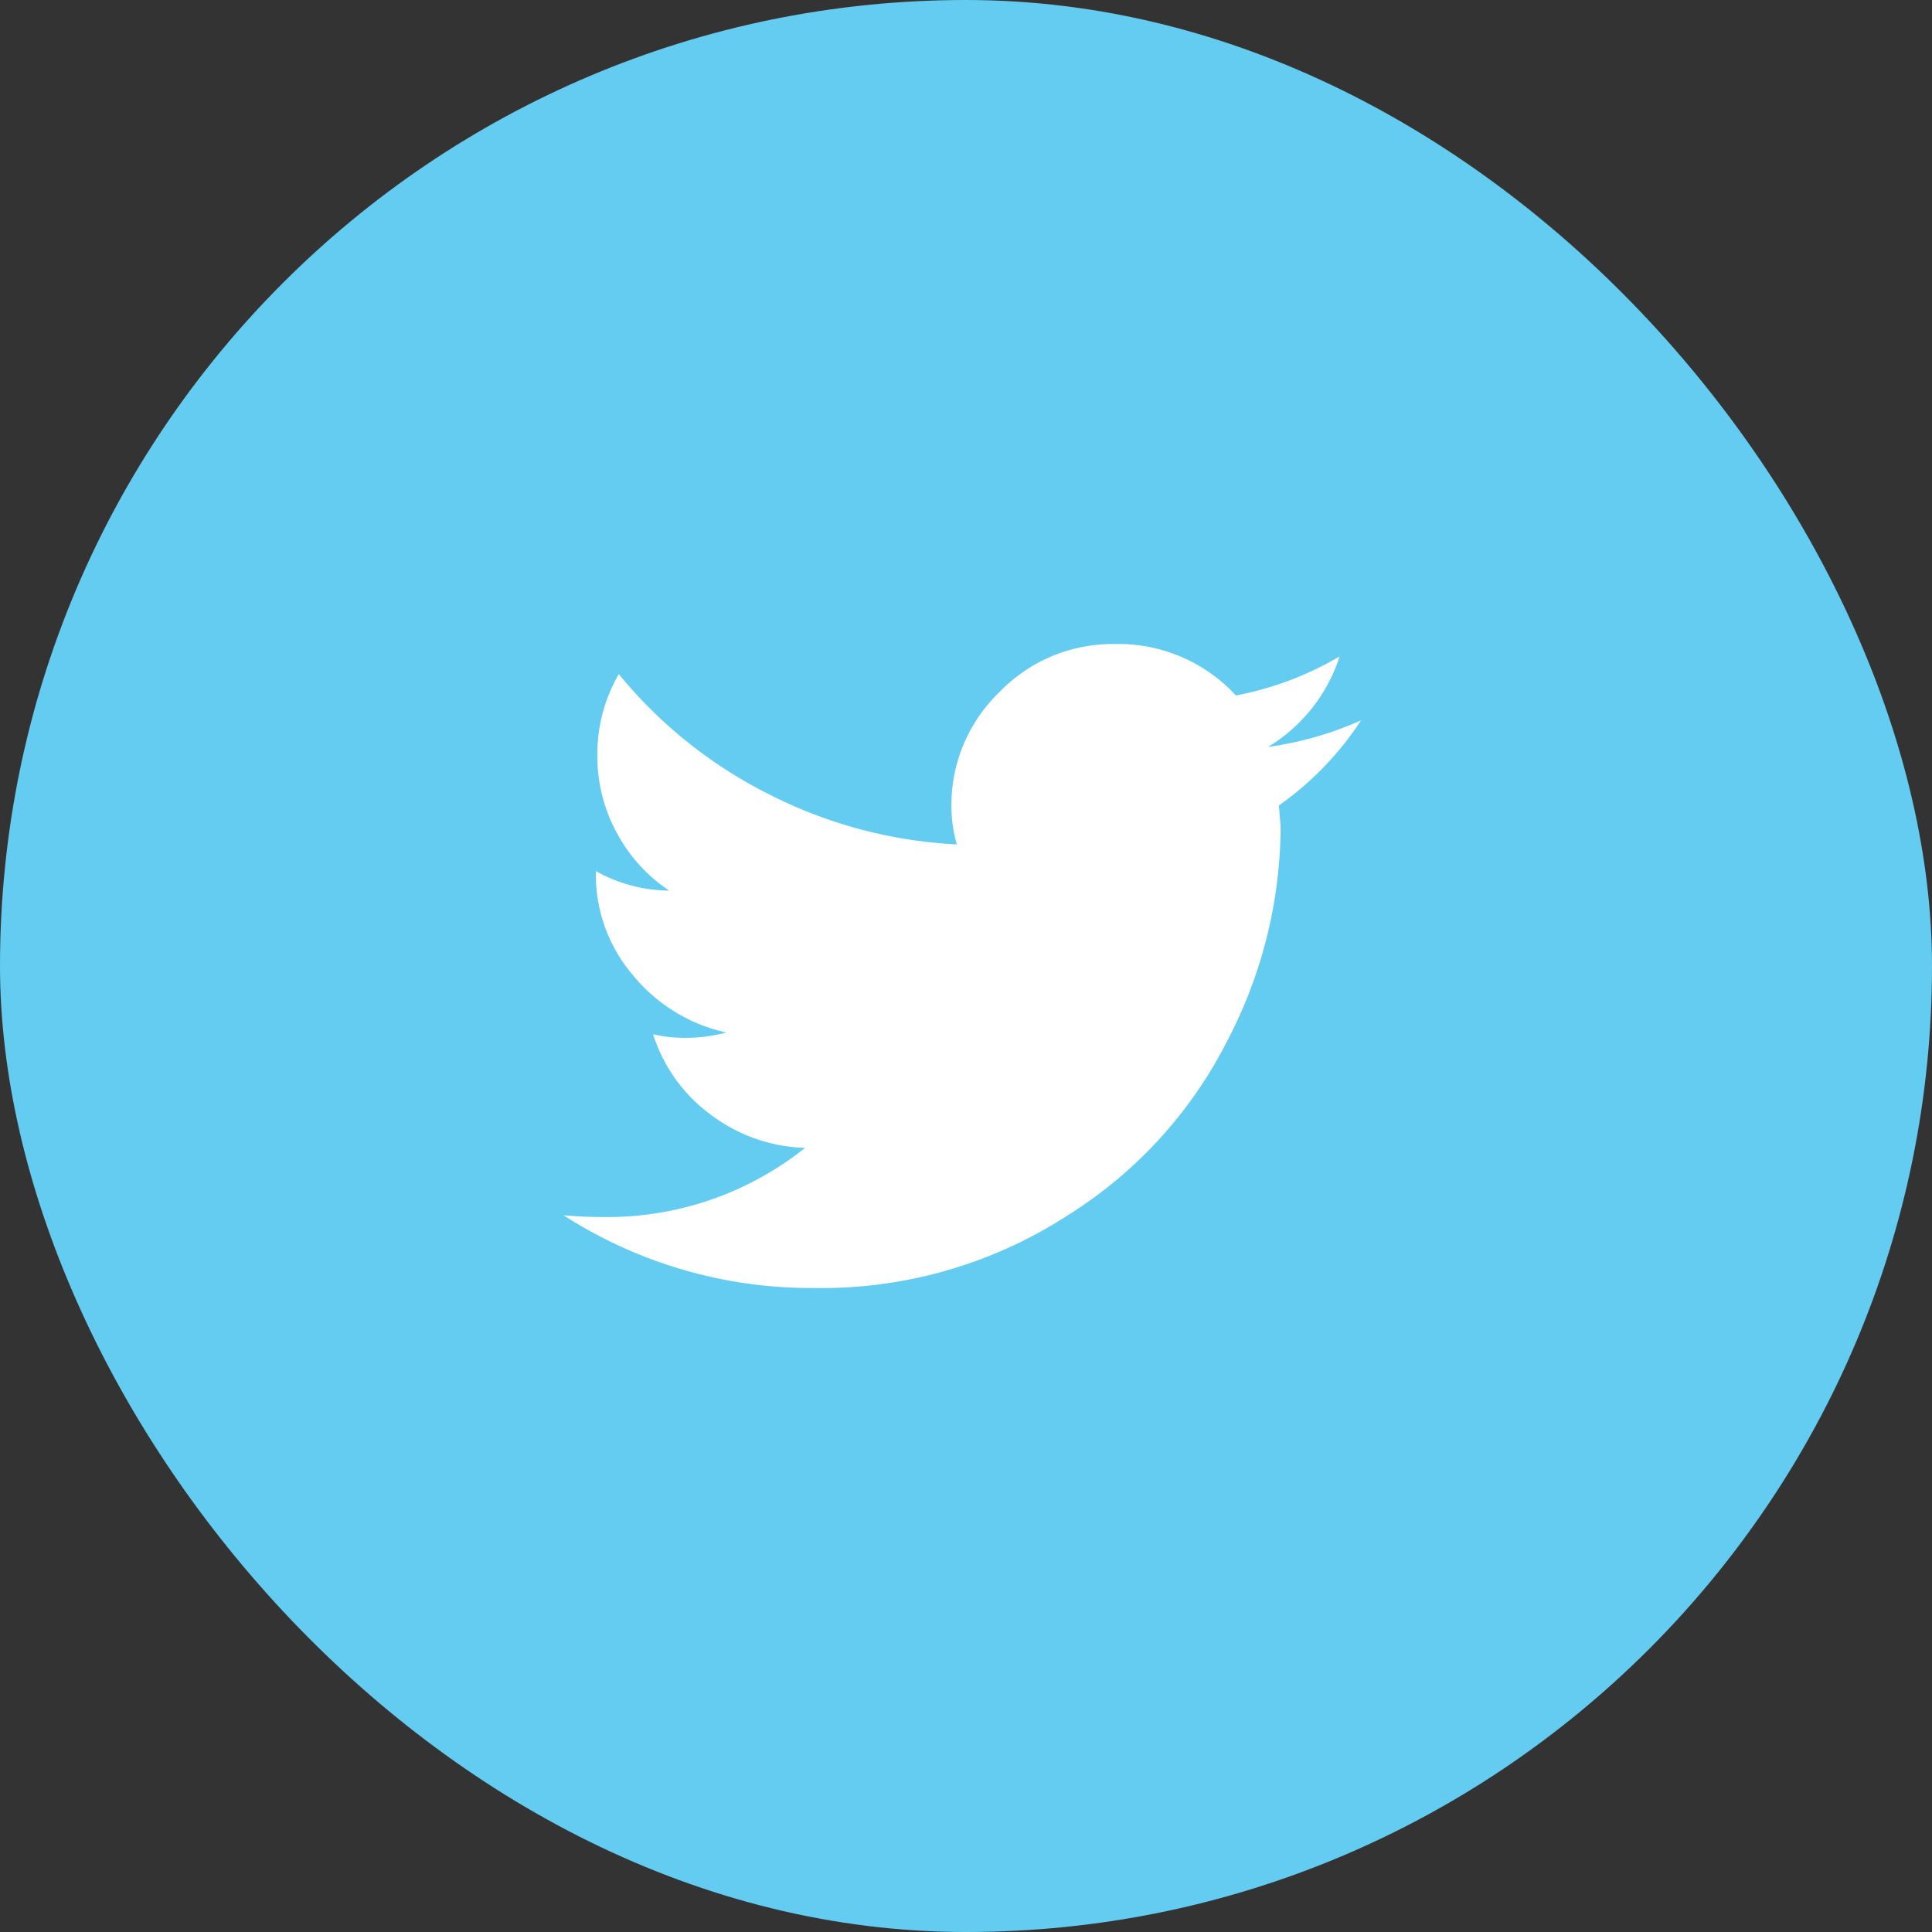
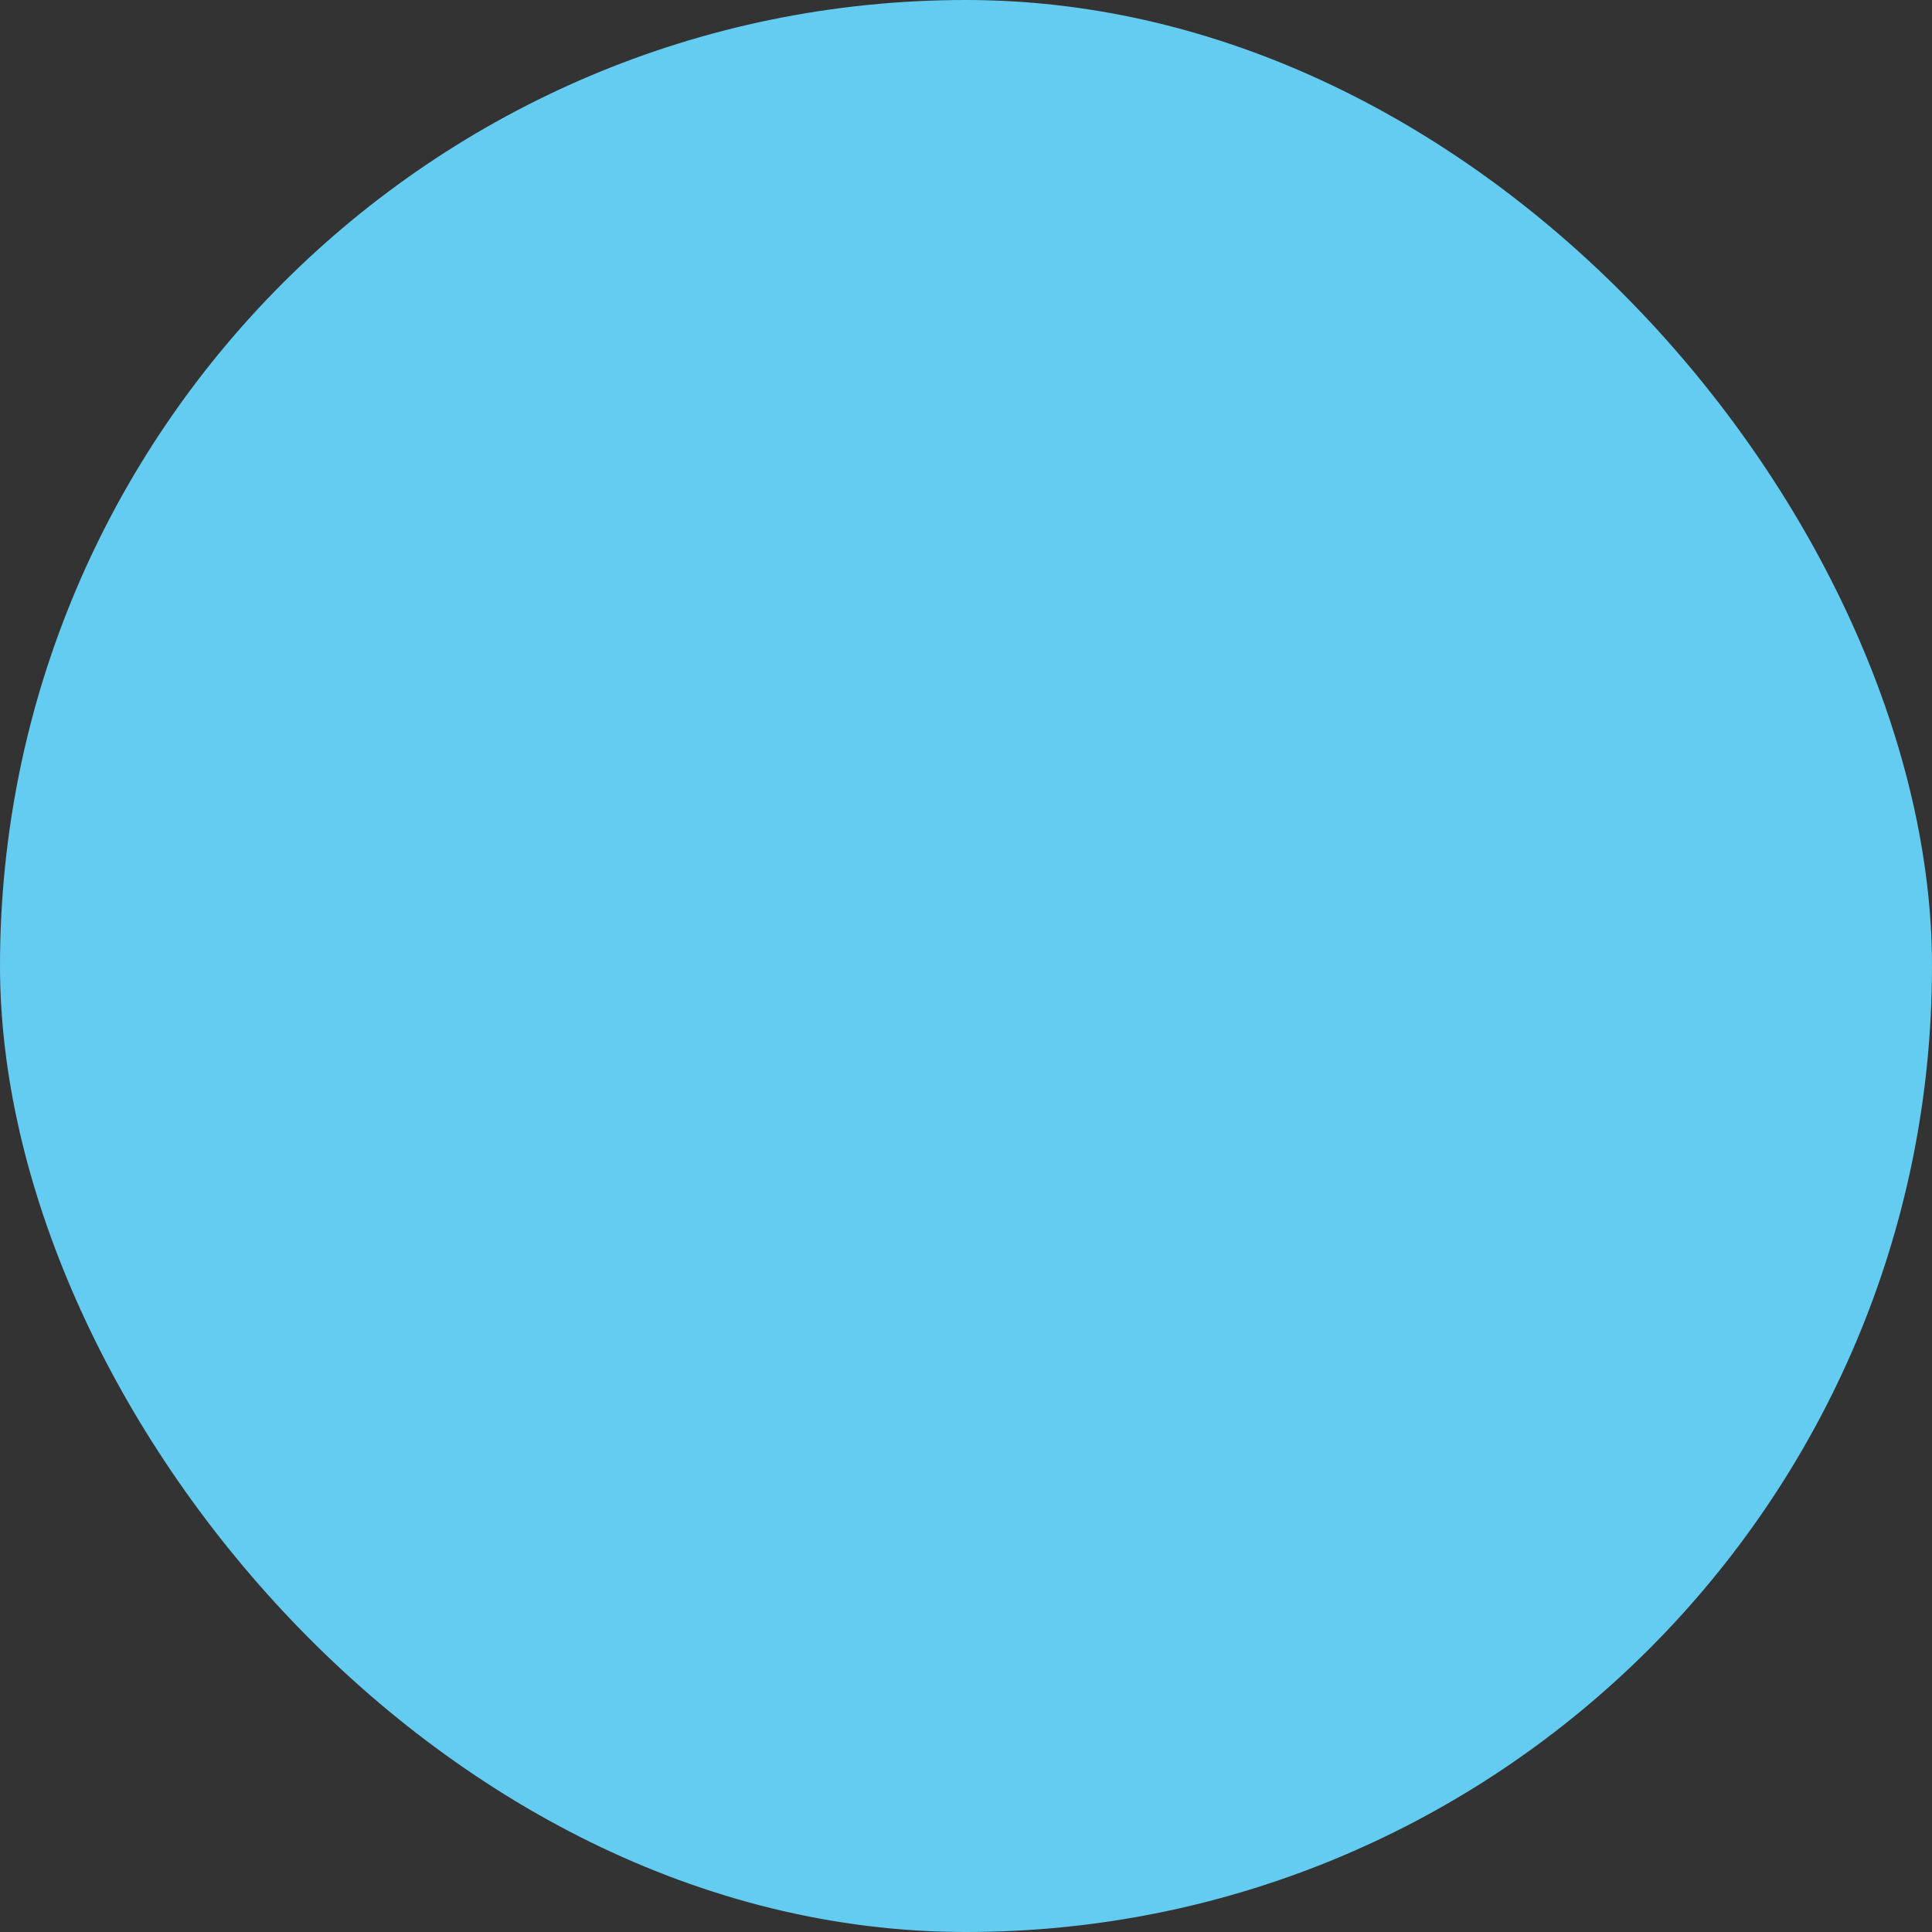
<svg xmlns="http://www.w3.org/2000/svg" width="48" height="48" viewBox="0 0 48 48">
  <rect x="0" y="0" width="48" height="48" fill="#333333" stroke="none" />
  <g id="Group_12512" data-name="Group 12512" transform="translate(-222 -551)">
    <rect id="Rectangle_1701" data-name="Rectangle 1701" width="48" height="48" rx="24" transform="translate(222 551)" fill="#64ccf1" />
-     <path id="Path_1700" data-name="Path 1700" d="M21.877-20.792a8.4,8.4,0,0,1-2.31.661,4.087,4.087,0,0,0,1.777-2.248,8.036,8.036,0,0,1-2.577.97,3.967,3.967,0,0,0-3.021-1.278A3.9,3.9,0,0,0,12.9-21.5a3.89,3.89,0,0,0-1.2,2.865,3.492,3.492,0,0,0,.133.926,11.53,11.53,0,0,1-4.687-1.256,11.452,11.452,0,0,1-3.71-2.975,3.95,3.95,0,0,0-.533,2.006A3.977,3.977,0,0,0,3.4-17.971a3.961,3.961,0,0,0,1.288,1.41,3.76,3.76,0,0,1-1.822-.485V-17A3.838,3.838,0,0,0,3.8-14.445a4.145,4.145,0,0,0,2.31,1.41,4.073,4.073,0,0,1-1.066.132,3.514,3.514,0,0,1-.755-.088,3.949,3.949,0,0,0,1.444,2.006,4.075,4.075,0,0,0,2.332.815A7.873,7.873,0,0,1,3.04-8.451q-.489,0-.977-.044a11.369,11.369,0,0,0,6.22,1.807,11.24,11.24,0,0,0,6.309-1.807,10.962,10.962,0,0,0,3.954-4.32,11.565,11.565,0,0,0,1.333-5.333l-.044-.529A7.769,7.769,0,0,0,21.877-20.792Z" transform="translate(233.938 589.688)" fill="#fff" />
  </g>
</svg>